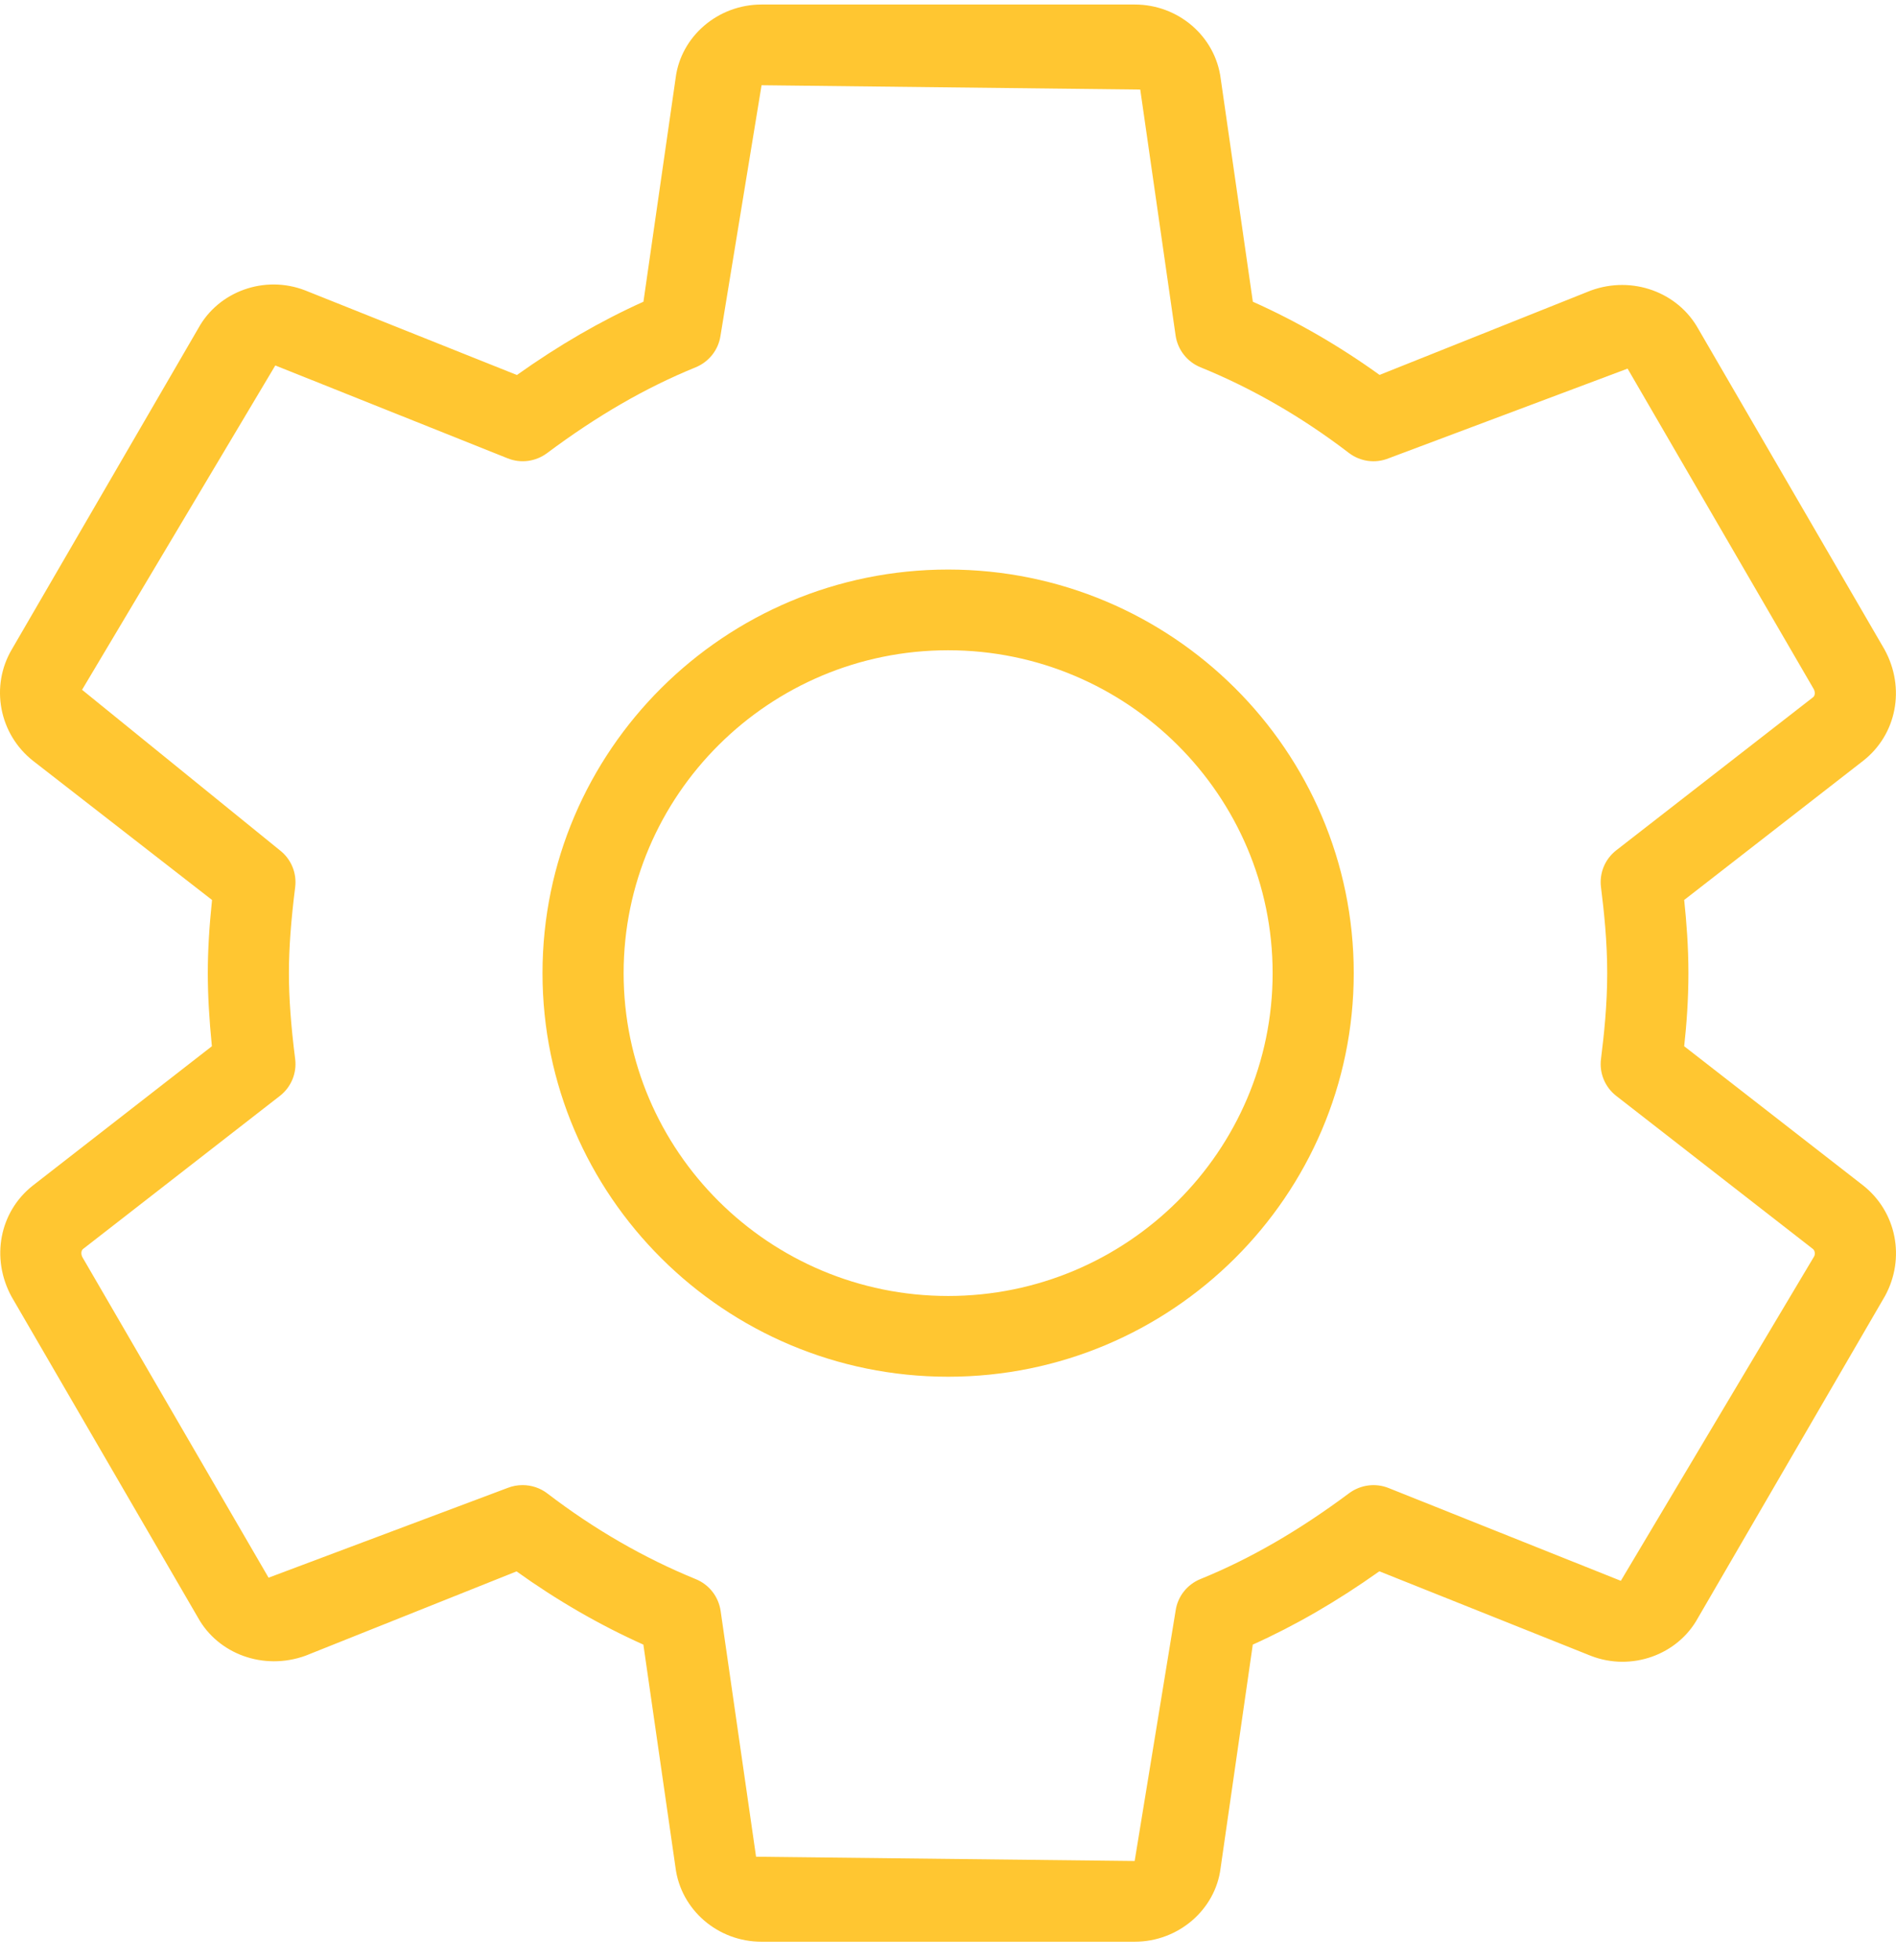
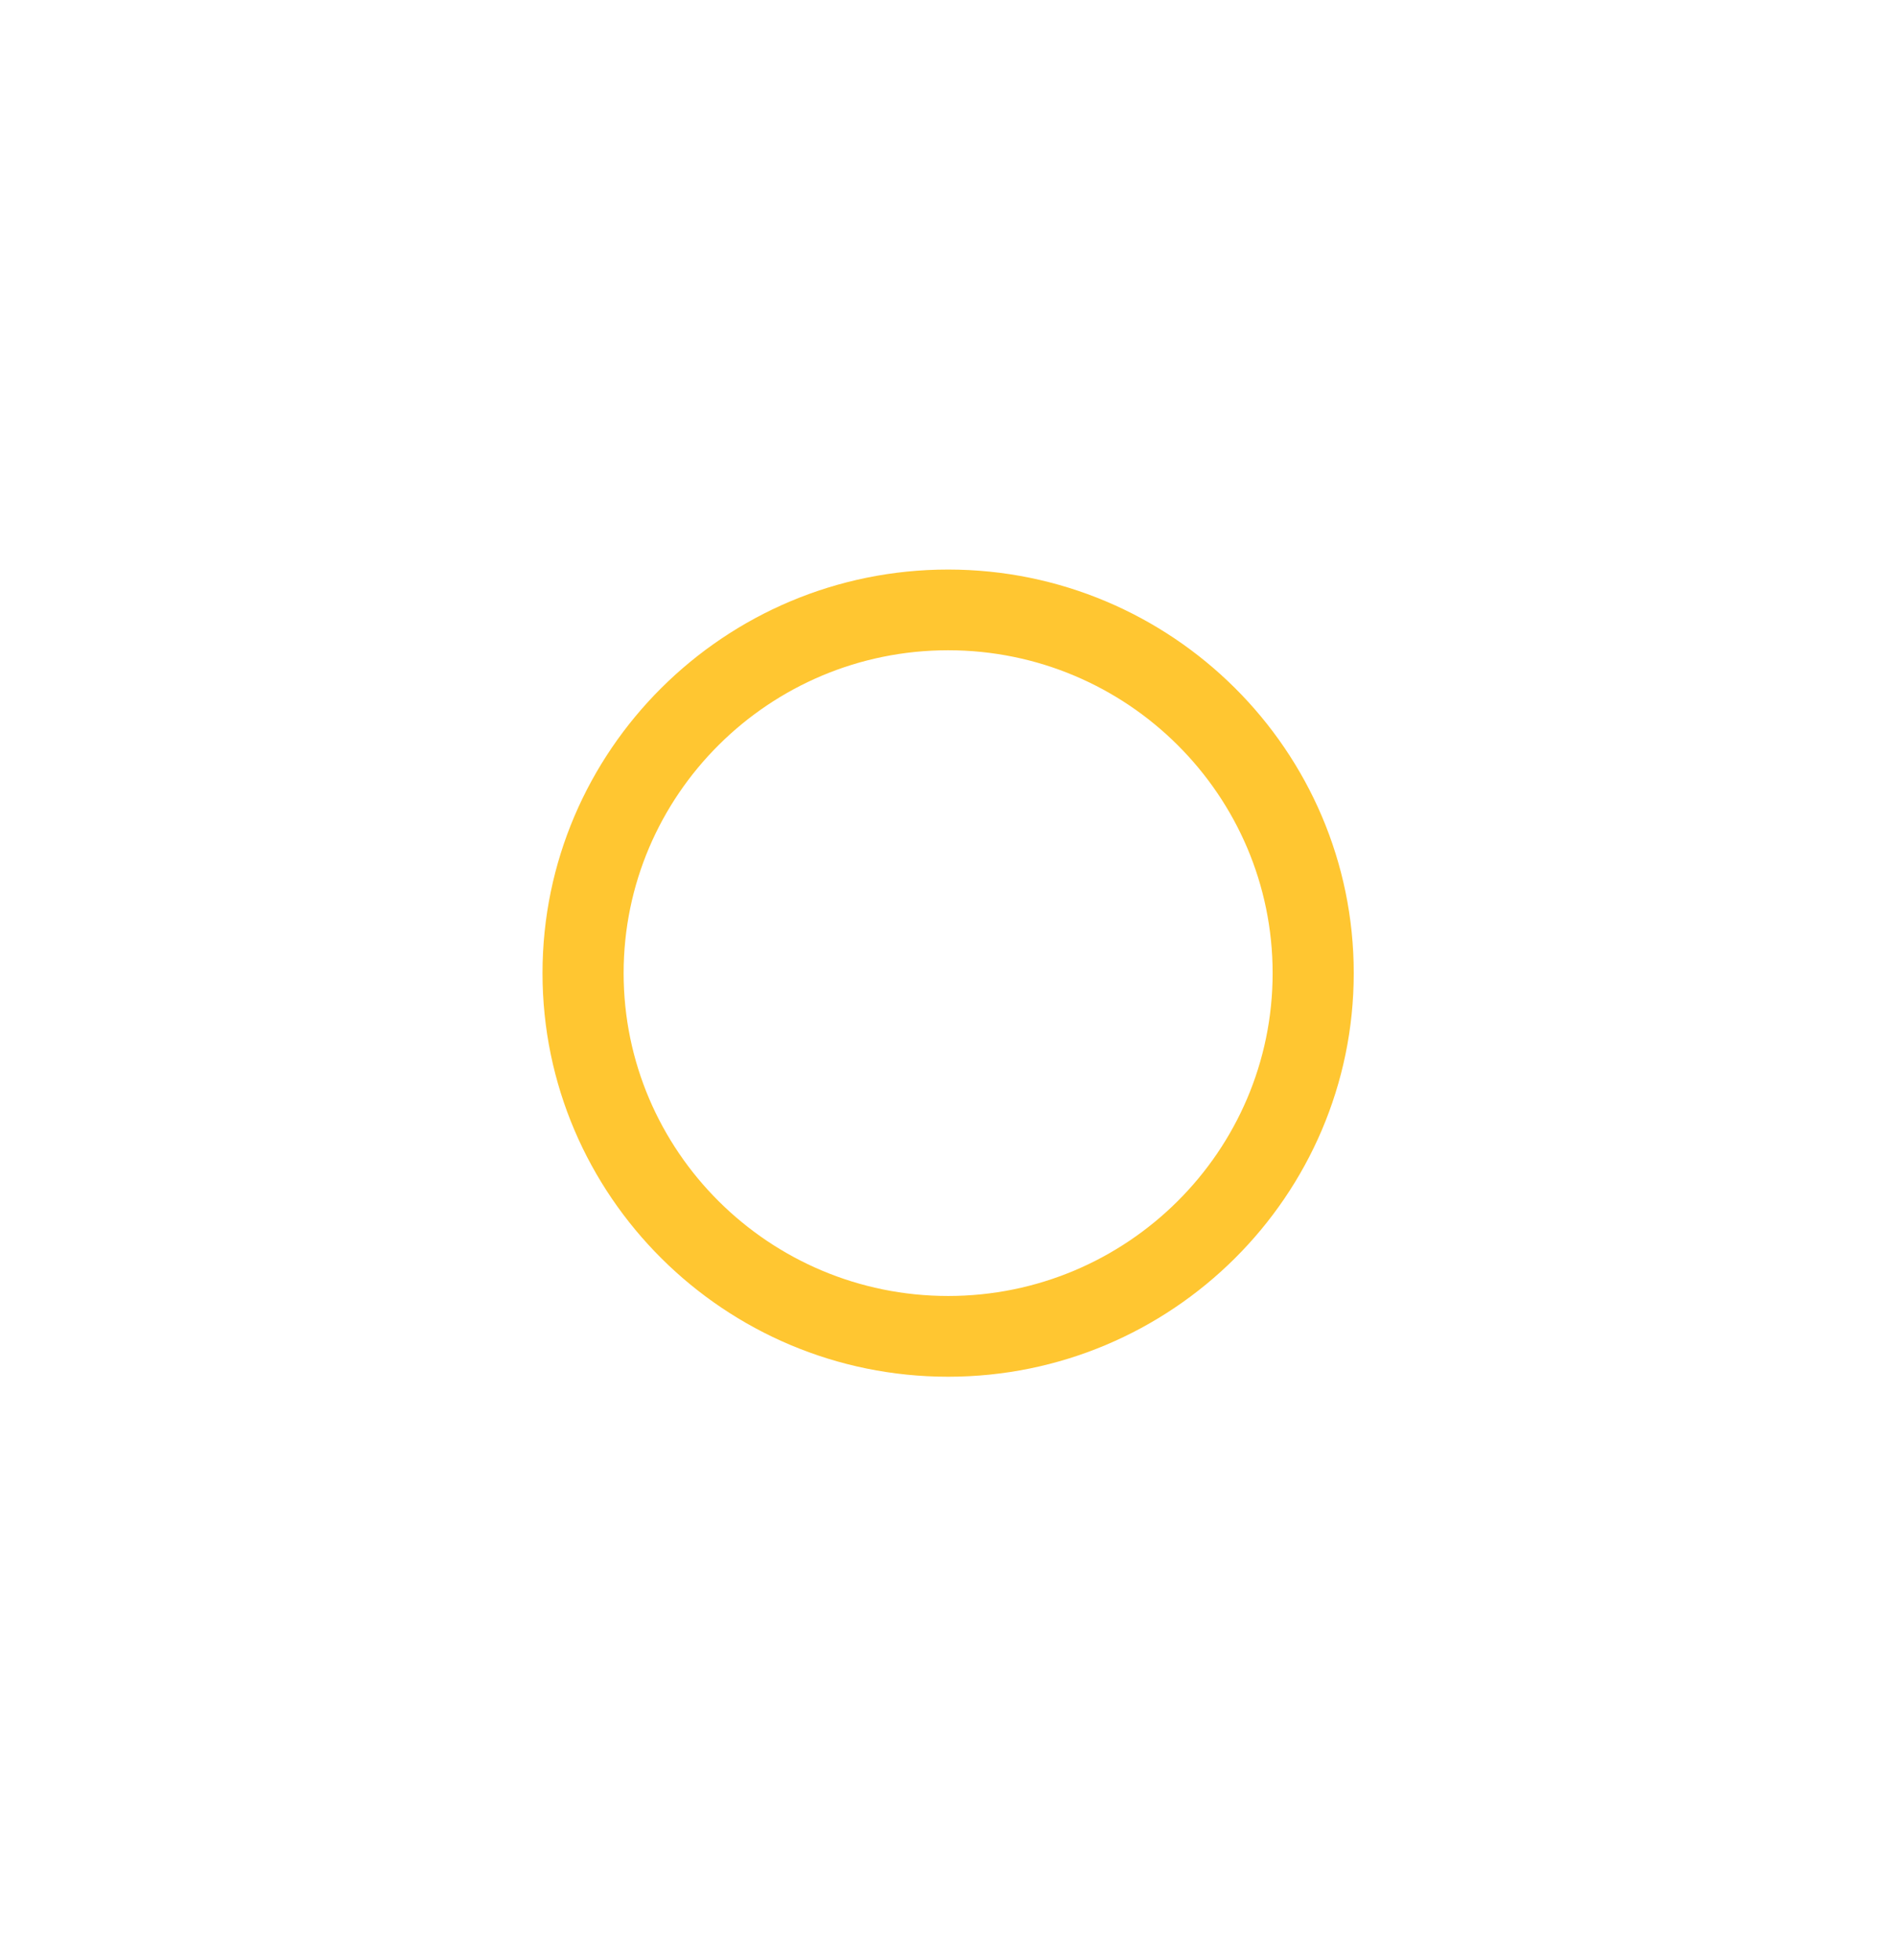
<svg xmlns="http://www.w3.org/2000/svg" width="60" height="62" viewBox="0 0 60 62" fill="none">
-   <path fill-rule="evenodd" clip-rule="evenodd" d="M53.297 33.091L58.961 37.495C60.018 38.33 60.306 39.798 59.651 40.993L53.731 51.176C53.089 52.346 51.626 52.867 50.35 52.374L43.65 49.698C42.312 50.648 40.99 51.411 39.645 52.017L38.626 59.088C38.461 60.403 37.291 61.414 35.907 61.414H24.098C22.714 61.414 21.543 60.403 21.376 59.063L20.36 52.017C18.971 51.394 17.626 50.617 16.347 49.701L9.665 52.369C8.34 52.846 6.897 52.315 6.258 51.151L0.369 41.018C-0.301 39.795 -0.014 38.328 1.036 37.5L6.705 33.091C6.62 32.228 6.576 31.48 6.576 30.778C6.576 30.076 6.62 29.328 6.71 28.465L1.046 24.064C-0.032 23.216 -0.317 21.7 0.379 20.531L6.276 10.383C6.918 9.213 8.376 8.688 9.657 9.185L16.358 11.861C17.695 10.911 19.017 10.148 20.362 9.543L21.381 2.468C21.546 1.154 22.716 0.143 24.1 0.143H35.91C37.293 0.143 38.464 1.154 38.631 2.494L39.647 9.543C41.036 10.163 42.379 10.939 43.657 11.858L50.34 9.19C51.657 8.708 53.102 9.242 53.747 10.408L59.636 20.541C60.309 21.764 60.019 23.232 58.966 24.059L53.297 28.465C53.369 29.144 53.431 29.938 53.431 30.778C53.431 31.618 53.372 32.412 53.297 33.091ZM51.292 49.999L57.407 39.742C57.449 39.67 57.436 39.555 57.369 39.502L51.146 34.661C50.792 34.386 50.607 33.941 50.664 33.497C50.761 32.721 50.861 31.792 50.861 30.778C50.861 29.767 50.761 28.835 50.664 28.059C50.607 27.613 50.792 27.171 51.146 26.895L57.377 22.052C57.438 22.004 57.449 21.891 57.395 21.792L51.506 11.659L43.945 14.495C43.521 14.666 43.046 14.6 42.684 14.324C41.206 13.193 39.627 12.282 37.989 11.616C37.568 11.444 37.27 11.064 37.203 10.615L36.084 2.833L24.1 2.696L22.801 10.615C22.737 11.062 22.439 11.442 22.018 11.616C20.442 12.257 18.901 13.145 17.312 14.332C16.95 14.6 16.481 14.664 16.062 14.495L8.712 11.559L2.597 21.817L8.858 26.895C9.213 27.171 9.397 27.613 9.341 28.059C9.207 29.131 9.143 29.994 9.143 30.778C9.143 31.562 9.205 32.427 9.341 33.497C9.397 33.941 9.213 34.386 8.858 34.661L2.628 39.504C2.566 39.553 2.556 39.667 2.61 39.767L8.499 49.9L16.059 47.063C16.216 47 16.378 46.972 16.54 46.972C16.817 46.972 17.094 47.061 17.323 47.237C18.799 48.366 20.378 49.277 22.018 49.946C22.439 50.117 22.737 50.497 22.804 50.947L23.926 58.726L35.907 58.861L37.203 50.944C37.267 50.495 37.568 50.114 37.989 49.943C39.565 49.303 41.103 48.412 42.695 47.227C43.054 46.962 43.526 46.898 43.942 47.064L51.292 49.999Z" fill="#FFC631" />
  <path fill-rule="evenodd" clip-rule="evenodd" d="M17.168 30.779C17.168 23.74 22.926 18.014 30.004 18.014C37.082 18.014 42.84 23.74 42.84 30.779C42.84 37.817 37.082 43.544 30.004 43.544C22.926 43.544 17.168 37.817 17.168 30.779ZM19.735 30.779C19.735 36.41 24.341 40.99 30.004 40.99C35.667 40.99 40.273 36.41 40.273 30.779C40.273 25.147 35.667 20.567 30.004 20.567C24.341 20.567 19.735 25.147 19.735 30.779Z" fill="#FFC631" />
</svg>